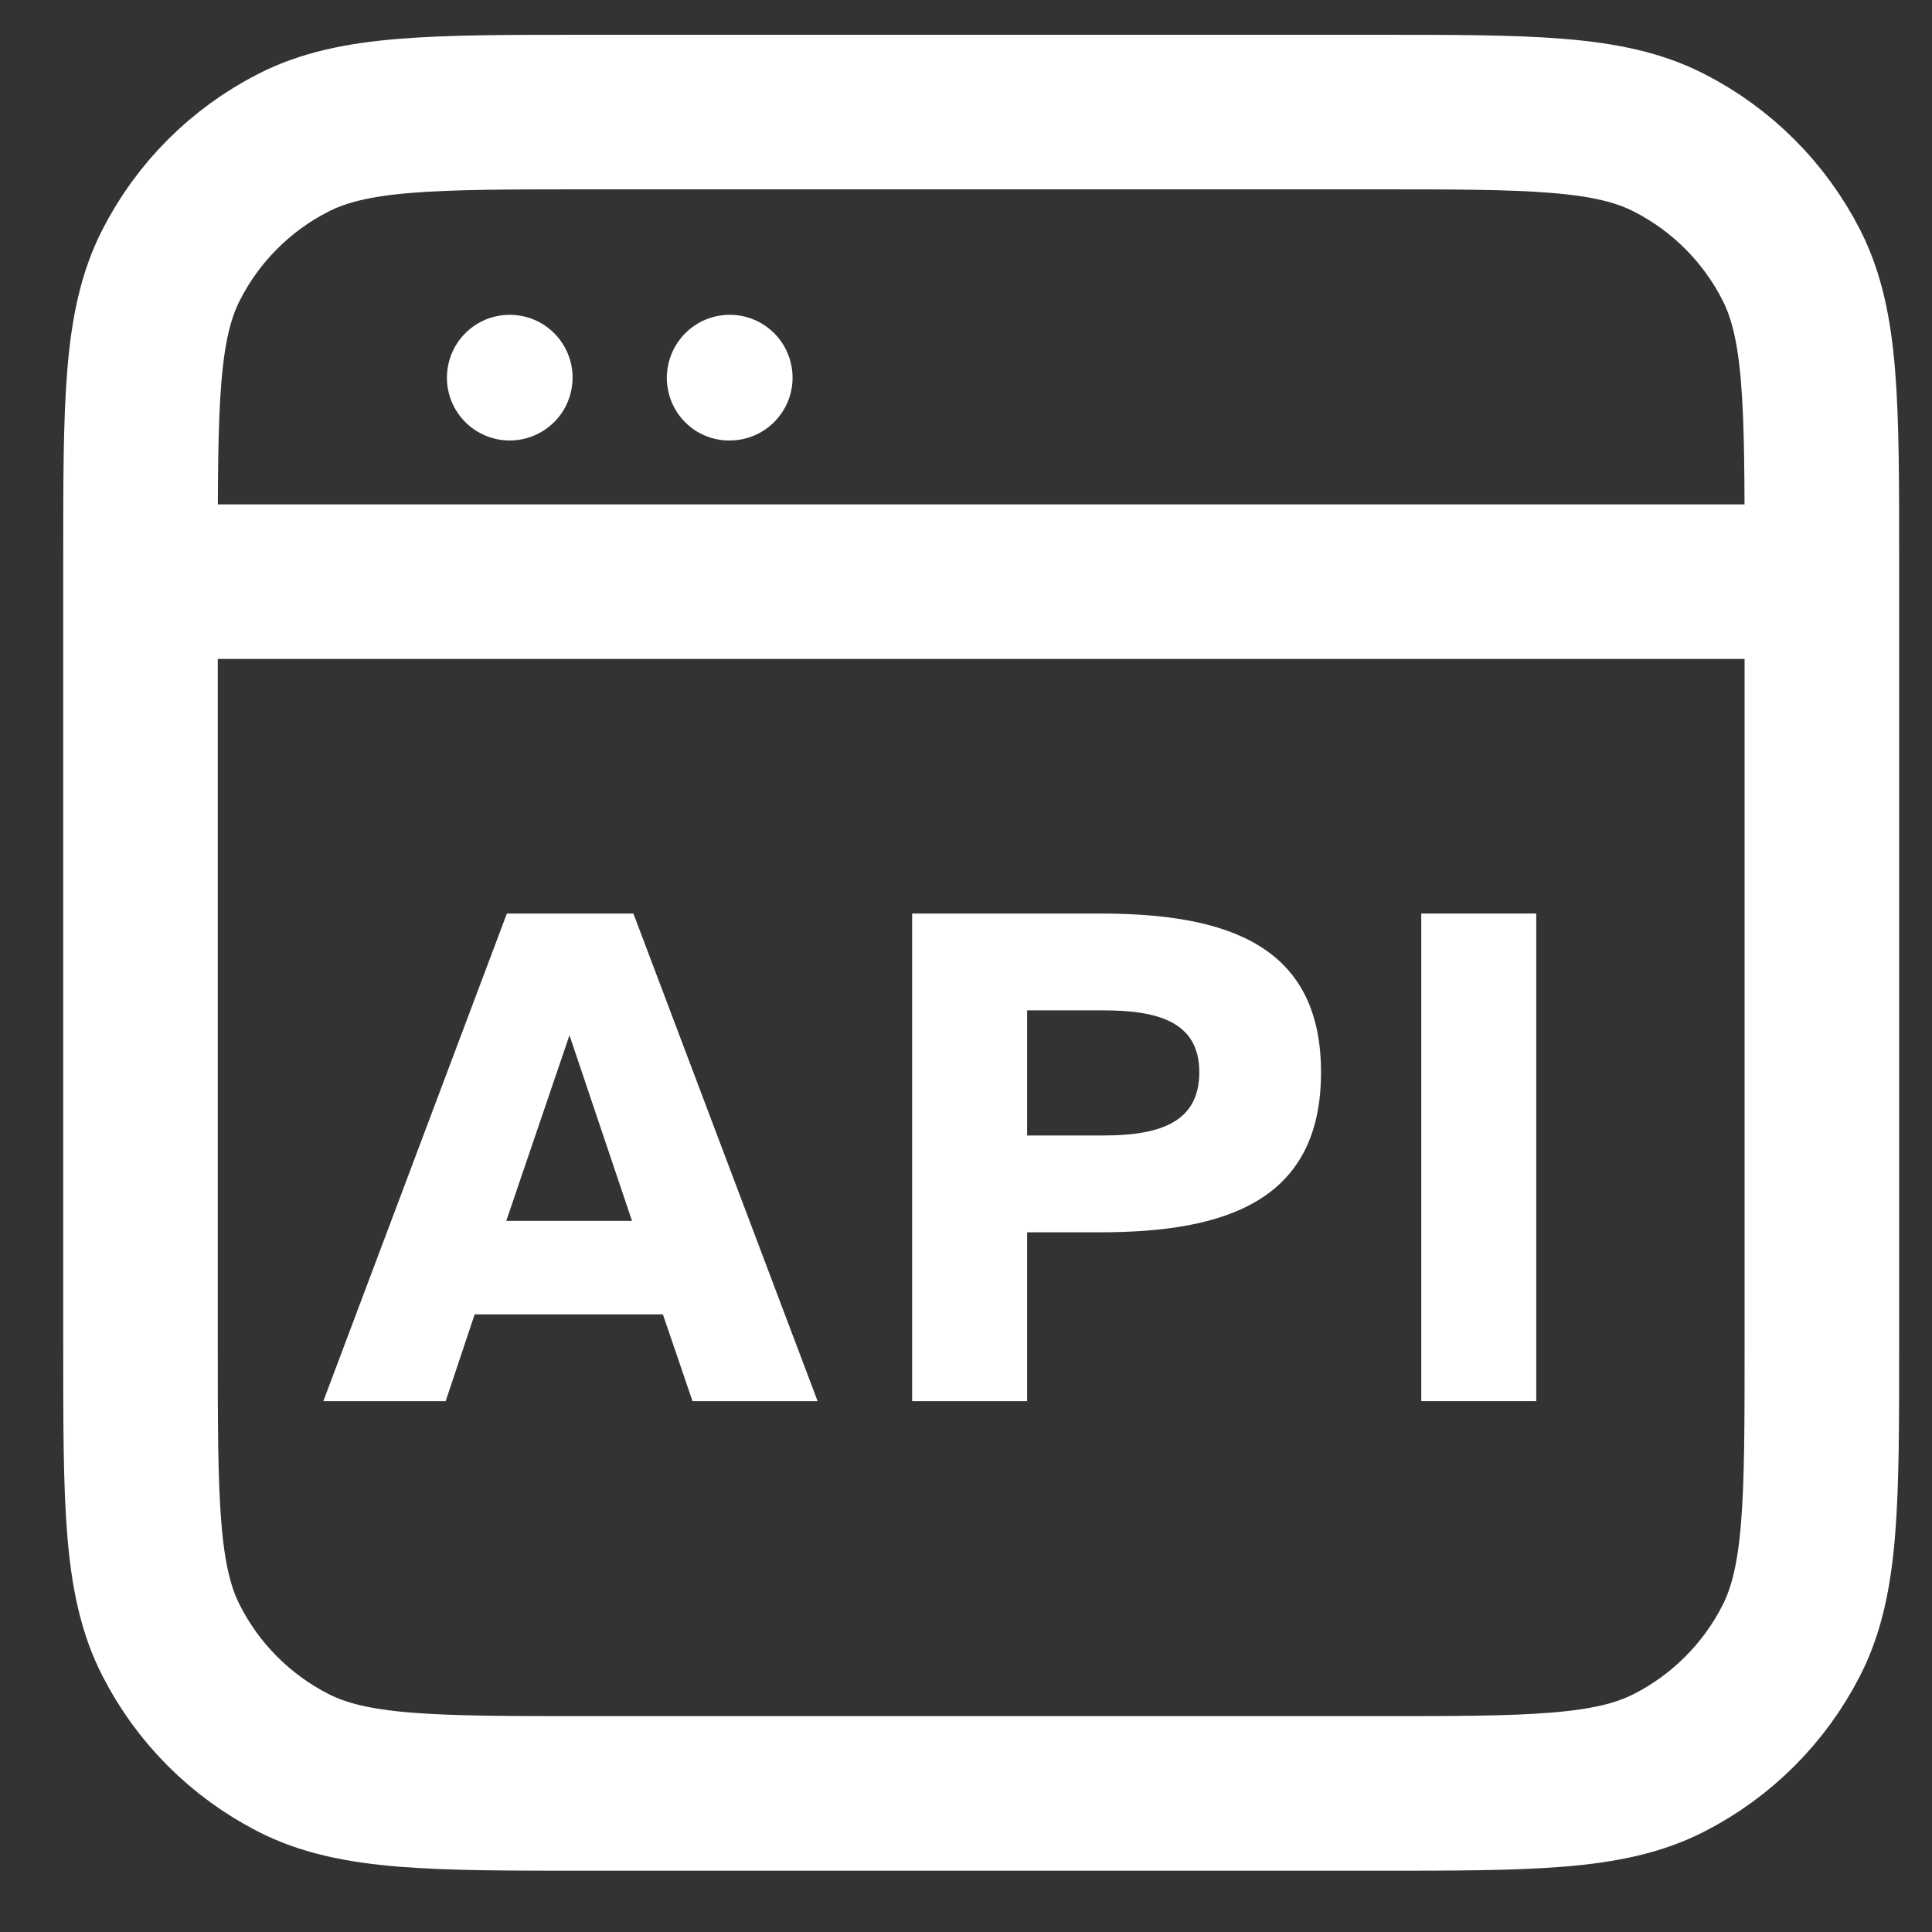
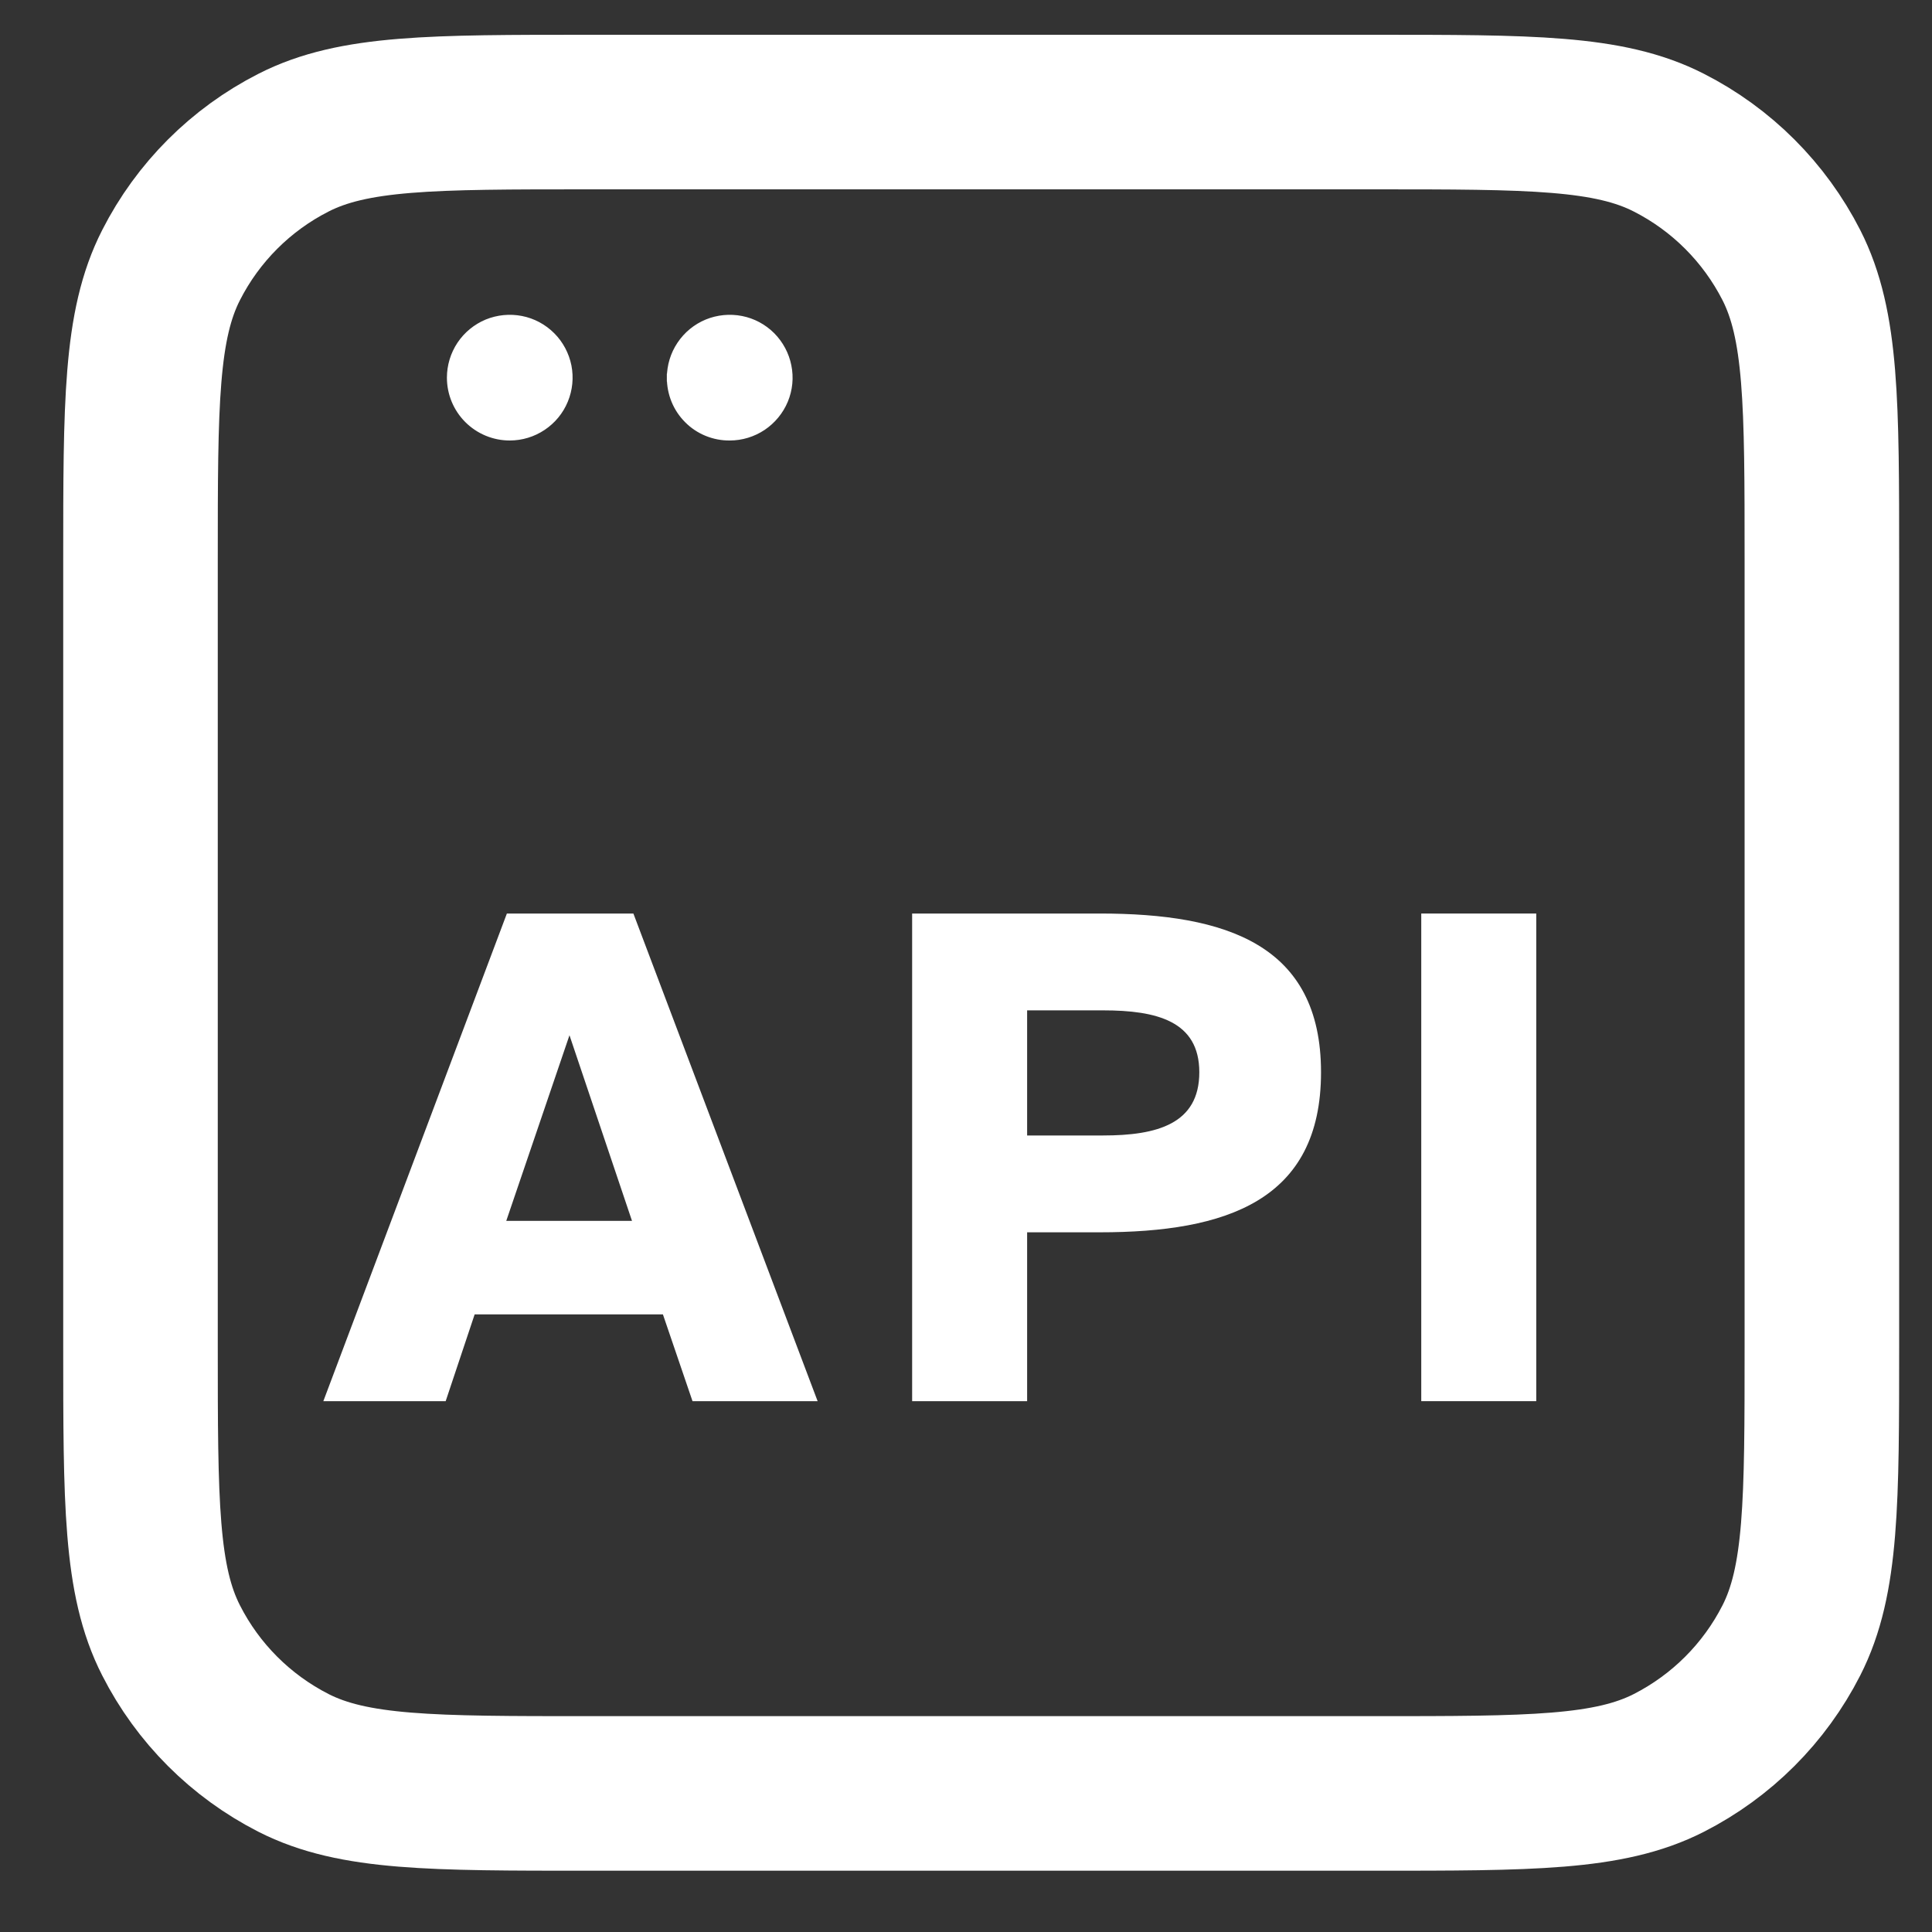
<svg xmlns="http://www.w3.org/2000/svg" width="25" height="25" viewBox="0 0 25 25" fill="none">
  <rect x="0" y="0" width="25" height="25" fill="#333333" stroke="none" />
  <g id="API">
    <path id="Vector" d="M9.443 5.65C9.594 5.65 9.741 5.605 9.867 5.521C9.992 5.437 10.09 5.318 10.148 5.179C10.206 5.039 10.221 4.886 10.191 4.738C10.162 4.59 10.089 4.454 9.983 4.347C9.876 4.24 9.74 4.167 9.592 4.138C9.444 4.109 9.29 4.124 9.151 4.181C9.011 4.239 8.892 4.337 8.808 4.463C8.724 4.588 8.68 4.736 8.679 4.886M9.443 5.65C9.343 5.651 9.243 5.632 9.15 5.594C9.057 5.556 8.972 5.5 8.901 5.428C8.83 5.357 8.774 5.273 8.736 5.18C8.698 5.087 8.679 4.987 8.679 4.886M9.443 5.65C9.443 5.65 9.443 5.65 9.443 5.65V5.6L9.443 5.65ZM8.679 4.886C8.679 4.886 8.679 4.886 8.679 4.886L8.729 4.887H8.679C8.679 4.887 8.679 4.887 8.679 4.886ZM6.596 5.65C6.747 5.65 6.895 5.605 7.02 5.521C7.146 5.437 7.244 5.318 7.301 5.179C7.359 5.039 7.374 4.886 7.345 4.738C7.315 4.59 7.243 4.454 7.136 4.347C7.029 4.24 6.893 4.167 6.745 4.138C6.597 4.109 6.444 4.124 6.304 4.181C6.165 4.239 6.045 4.337 5.961 4.463C5.878 4.588 5.833 4.736 5.833 4.887C5.833 5.089 5.913 5.283 6.056 5.426C6.2 5.57 6.394 5.65 6.596 5.65Z" fill="white" stroke="white" stroke-width="0.1" />
    <path id="Icon" d="M1.818 7.252C1.818 5.221 1.818 4.206 2.214 3.43C2.561 2.748 3.116 2.193 3.798 1.846C4.574 1.45 5.589 1.45 7.62 1.45H17.773C19.804 1.45 20.82 1.45 21.595 1.846C22.277 2.193 22.832 2.748 23.18 3.43C23.575 4.206 23.575 5.221 23.575 7.252V17.405C23.575 19.436 23.575 20.452 23.18 21.227C22.832 21.91 22.277 22.464 21.595 22.812C20.82 23.207 19.804 23.207 17.773 23.207H7.62C5.589 23.207 4.574 23.207 3.798 22.812C3.116 22.464 2.561 21.91 2.214 21.227C1.818 20.452 1.818 19.436 1.818 17.405V7.252Z" stroke="white" stroke-width="2" stroke-linecap="round" stroke-linejoin="round" />
-     <line id="Line 34" x1="22.574" y1="7.527" x2="2.817" y2="7.527" stroke="white" stroke-width="2" stroke-linecap="round" stroke-linejoin="round" />
    <g id="API_2">
      <path id="Vector_2" d="M19.879 18.131H18.391V11.821H19.879V18.131Z" fill="white" />
      <path id="Vector_3" d="M14.231 11.821C15.867 11.821 17.094 12.222 17.094 13.875C17.094 15.537 15.867 15.946 14.231 15.946H13.291V18.131H11.803V11.821H14.231ZM13.291 13.074V14.693H14.274C14.97 14.693 15.519 14.545 15.519 13.875C15.519 13.214 14.97 13.074 14.274 13.074H13.291Z" fill="white" />
      <path id="Vector_4" d="M6.559 11.821H8.196L10.58 18.131H8.961L8.578 17.008H6.142L5.767 18.131H4.184L6.559 11.821ZM6.551 15.798H8.178L7.369 13.396L6.551 15.798Z" fill="white" />
    </g>
  </g>
</svg>